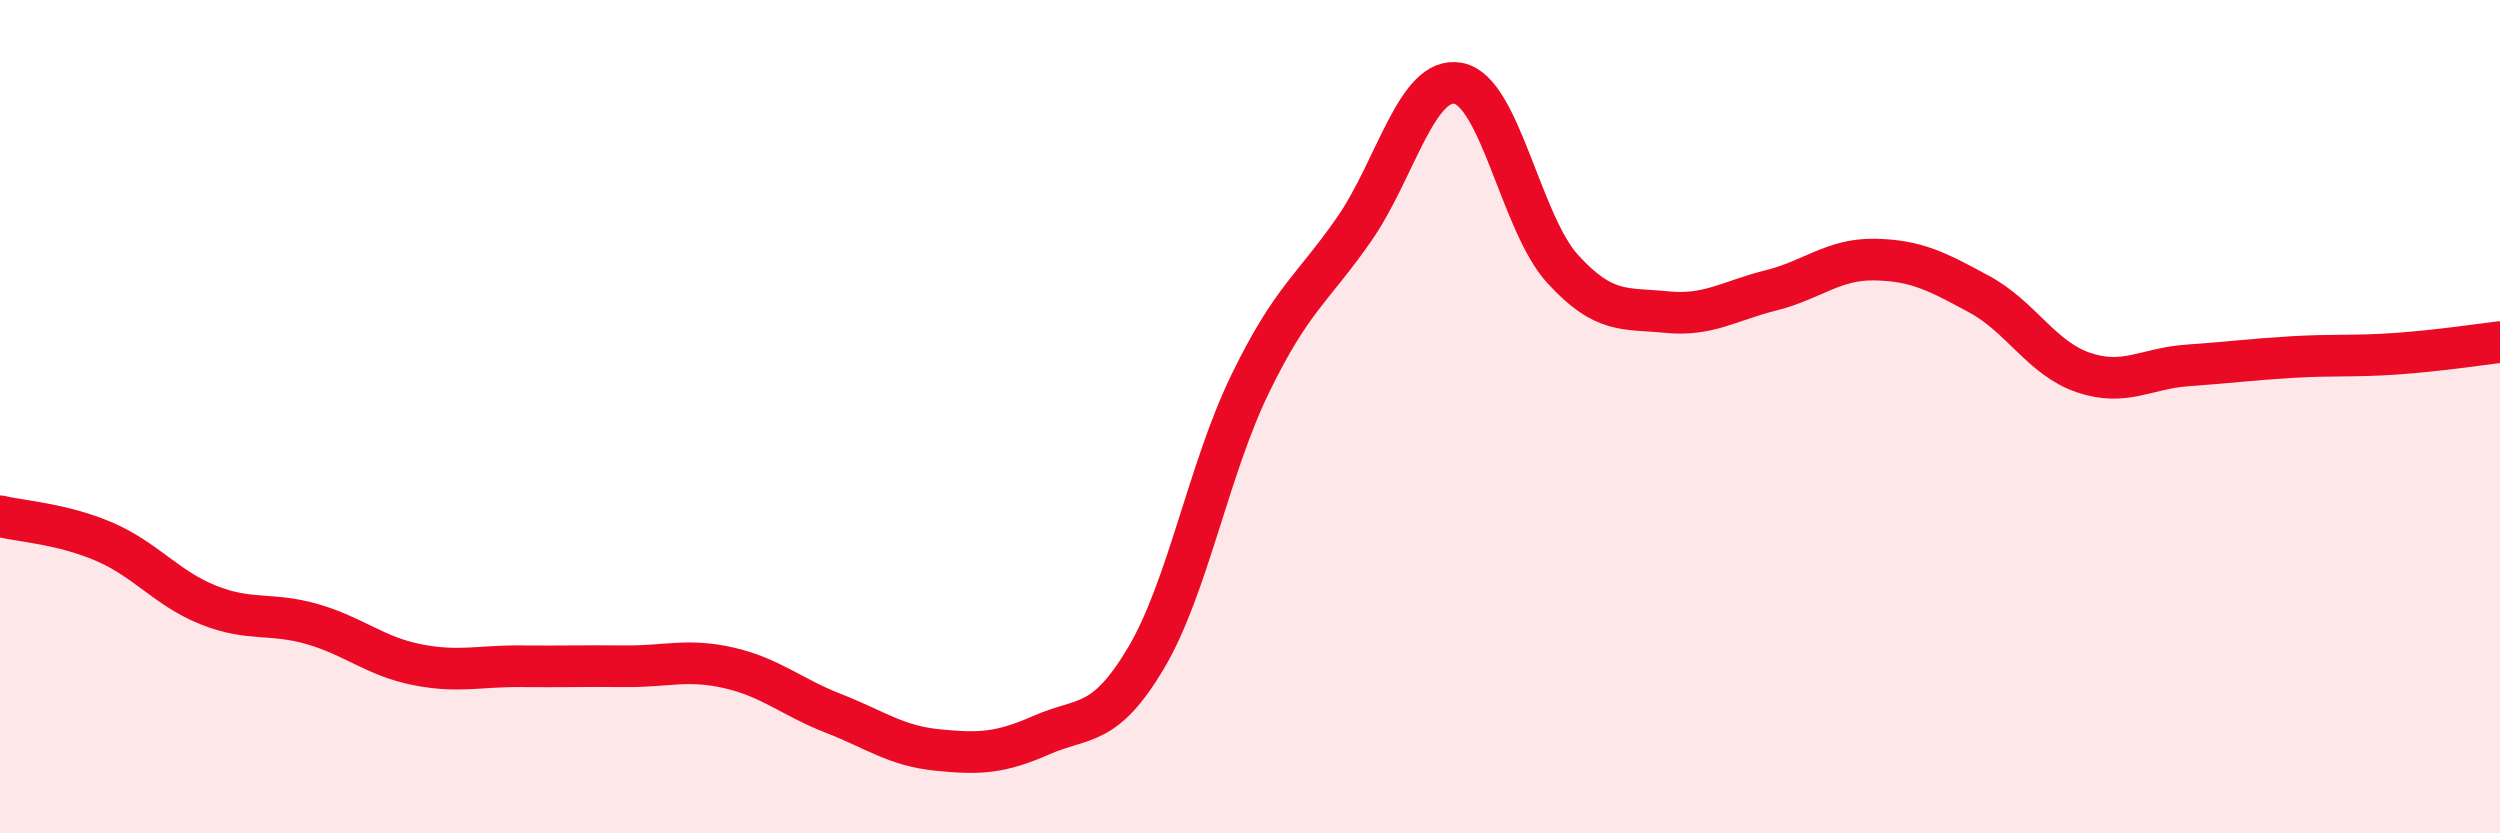
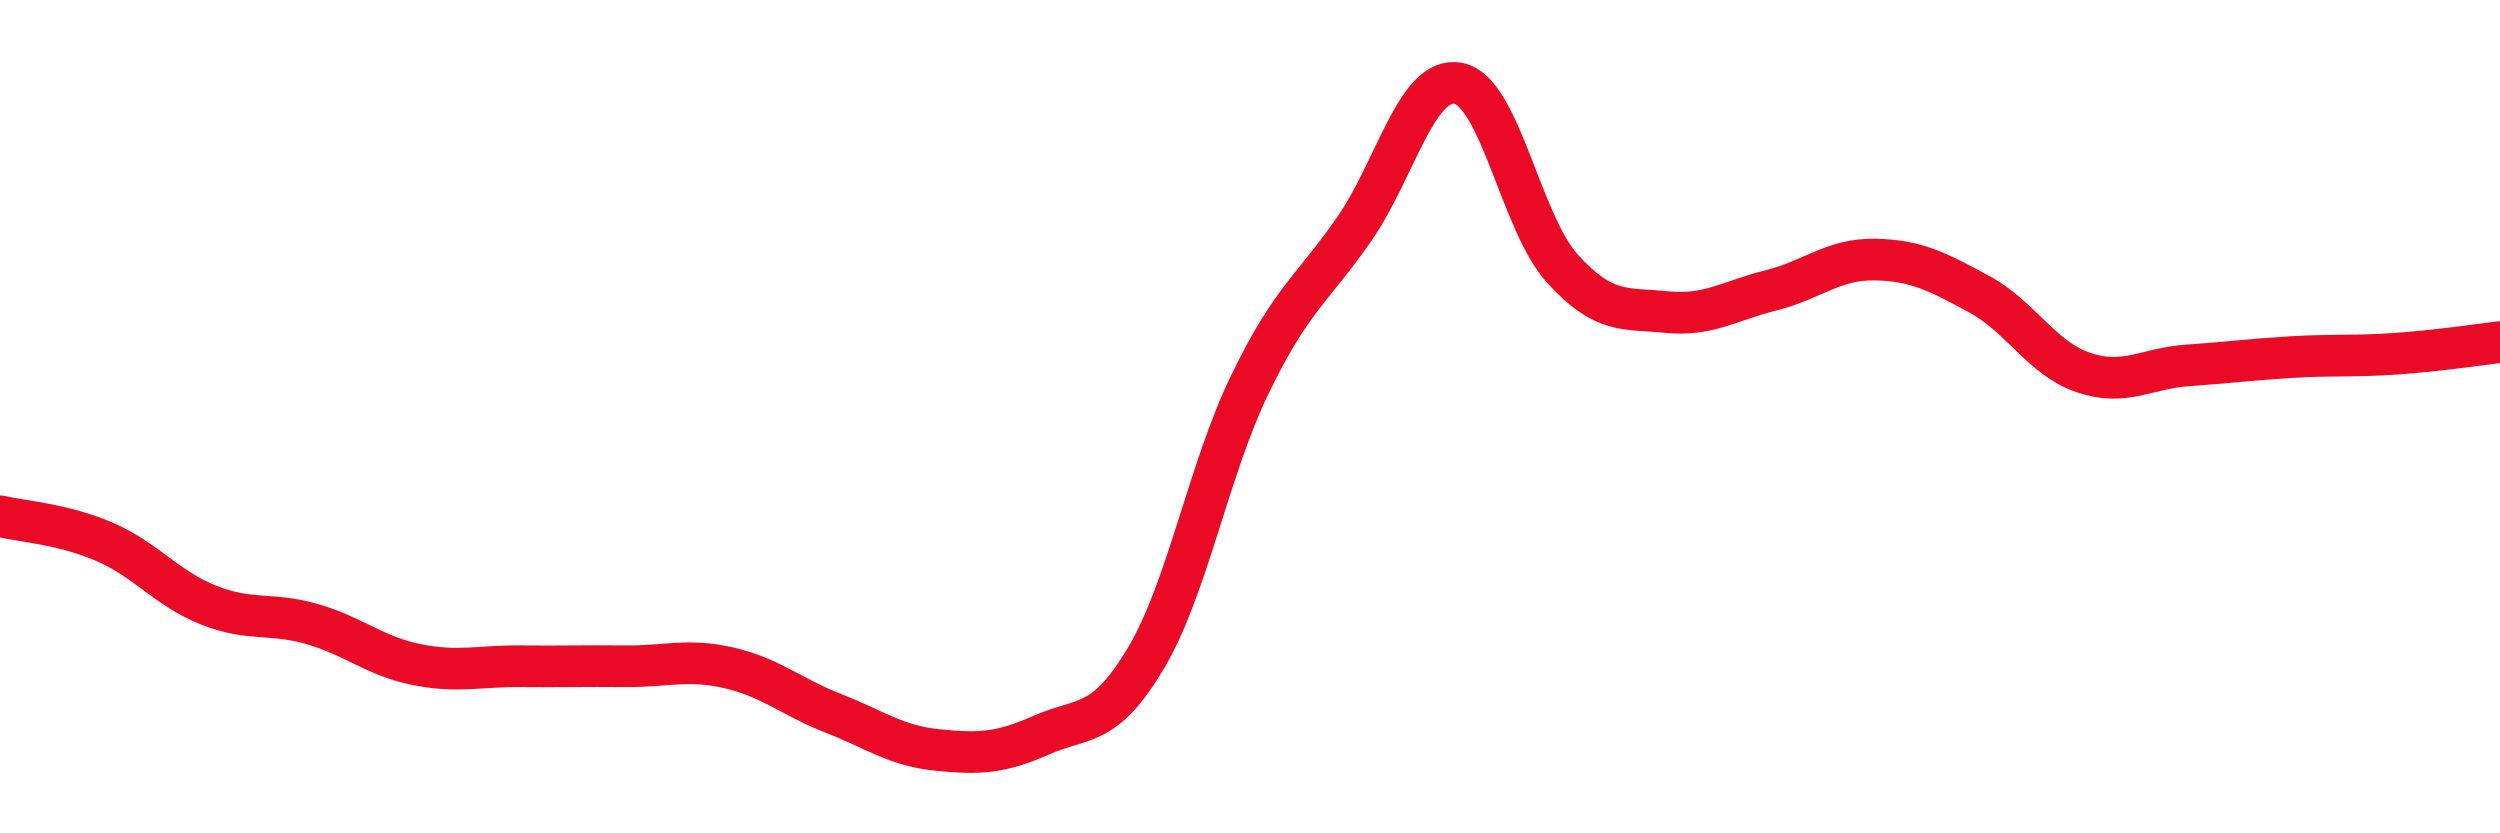
<svg xmlns="http://www.w3.org/2000/svg" width="60" height="20" viewBox="0 0 60 20">
-   <path d="M 0,12.39 C 0.5,12.51 1.5,12.57 2.5,13 C 3.5,13.43 4,14.12 5,14.52 C 6,14.92 6.5,14.69 7.5,14.98 C 8.5,15.27 9,15.75 10,15.95 C 11,16.15 11.5,15.98 12.5,15.99 C 13.5,16 14,15.98 15,15.99 C 16,16 16.5,15.8 17.5,16.03 C 18.5,16.26 19,16.73 20,17.12 C 21,17.51 21.5,17.9 22.5,18 C 23.5,18.1 24,18.08 25,17.64 C 26,17.2 26.5,17.48 27.5,15.8 C 28.5,14.12 29,11.28 30,9.22 C 31,7.16 31.5,6.94 32.5,5.5 C 33.5,4.06 34,1.81 35,2 C 36,2.19 36.5,5.35 37.5,6.45 C 38.5,7.55 39,7.39 40,7.49 C 41,7.59 41.5,7.22 42.5,6.97 C 43.5,6.72 44,6.21 45,6.23 C 46,6.25 46.5,6.52 47.5,7.06 C 48.5,7.6 49,8.6 50,8.94 C 51,9.28 51.5,8.84 52.5,8.77 C 53.5,8.7 54,8.63 55,8.57 C 56,8.51 56.5,8.56 57.5,8.49 C 58.5,8.42 59.5,8.27 60,8.21L60 20L0 20Z" fill="#EB0A25" opacity="0.1" stroke-linecap="round" stroke-linejoin="round" />
  <path d="M 0,12.39 C 0.5,12.51 1.5,12.57 2.5,13 C 3.5,13.43 4,14.12 5,14.52 C 6,14.92 6.5,14.69 7.5,14.98 C 8.5,15.27 9,15.75 10,15.95 C 11,16.15 11.5,15.98 12.5,15.99 C 13.5,16 14,15.98 15,15.99 C 16,16 16.5,15.8 17.5,16.03 C 18.5,16.26 19,16.73 20,17.12 C 21,17.51 21.5,17.9 22.5,18 C 23.5,18.1 24,18.08 25,17.64 C 26,17.2 26.5,17.48 27.5,15.8 C 28.5,14.12 29,11.28 30,9.22 C 31,7.16 31.5,6.94 32.5,5.5 C 33.5,4.06 34,1.81 35,2 C 36,2.19 36.5,5.35 37.5,6.45 C 38.5,7.55 39,7.39 40,7.49 C 41,7.59 41.5,7.22 42.5,6.97 C 43.5,6.72 44,6.21 45,6.23 C 46,6.25 46.5,6.52 47.5,7.06 C 48.5,7.6 49,8.6 50,8.94 C 51,9.28 51.5,8.84 52.5,8.77 C 53.5,8.7 54,8.63 55,8.57 C 56,8.51 56.5,8.56 57.5,8.49 C 58.5,8.42 59.5,8.27 60,8.21" stroke="#EB0A25" stroke-width="1" fill="none" stroke-linecap="round" stroke-linejoin="round" />
</svg>